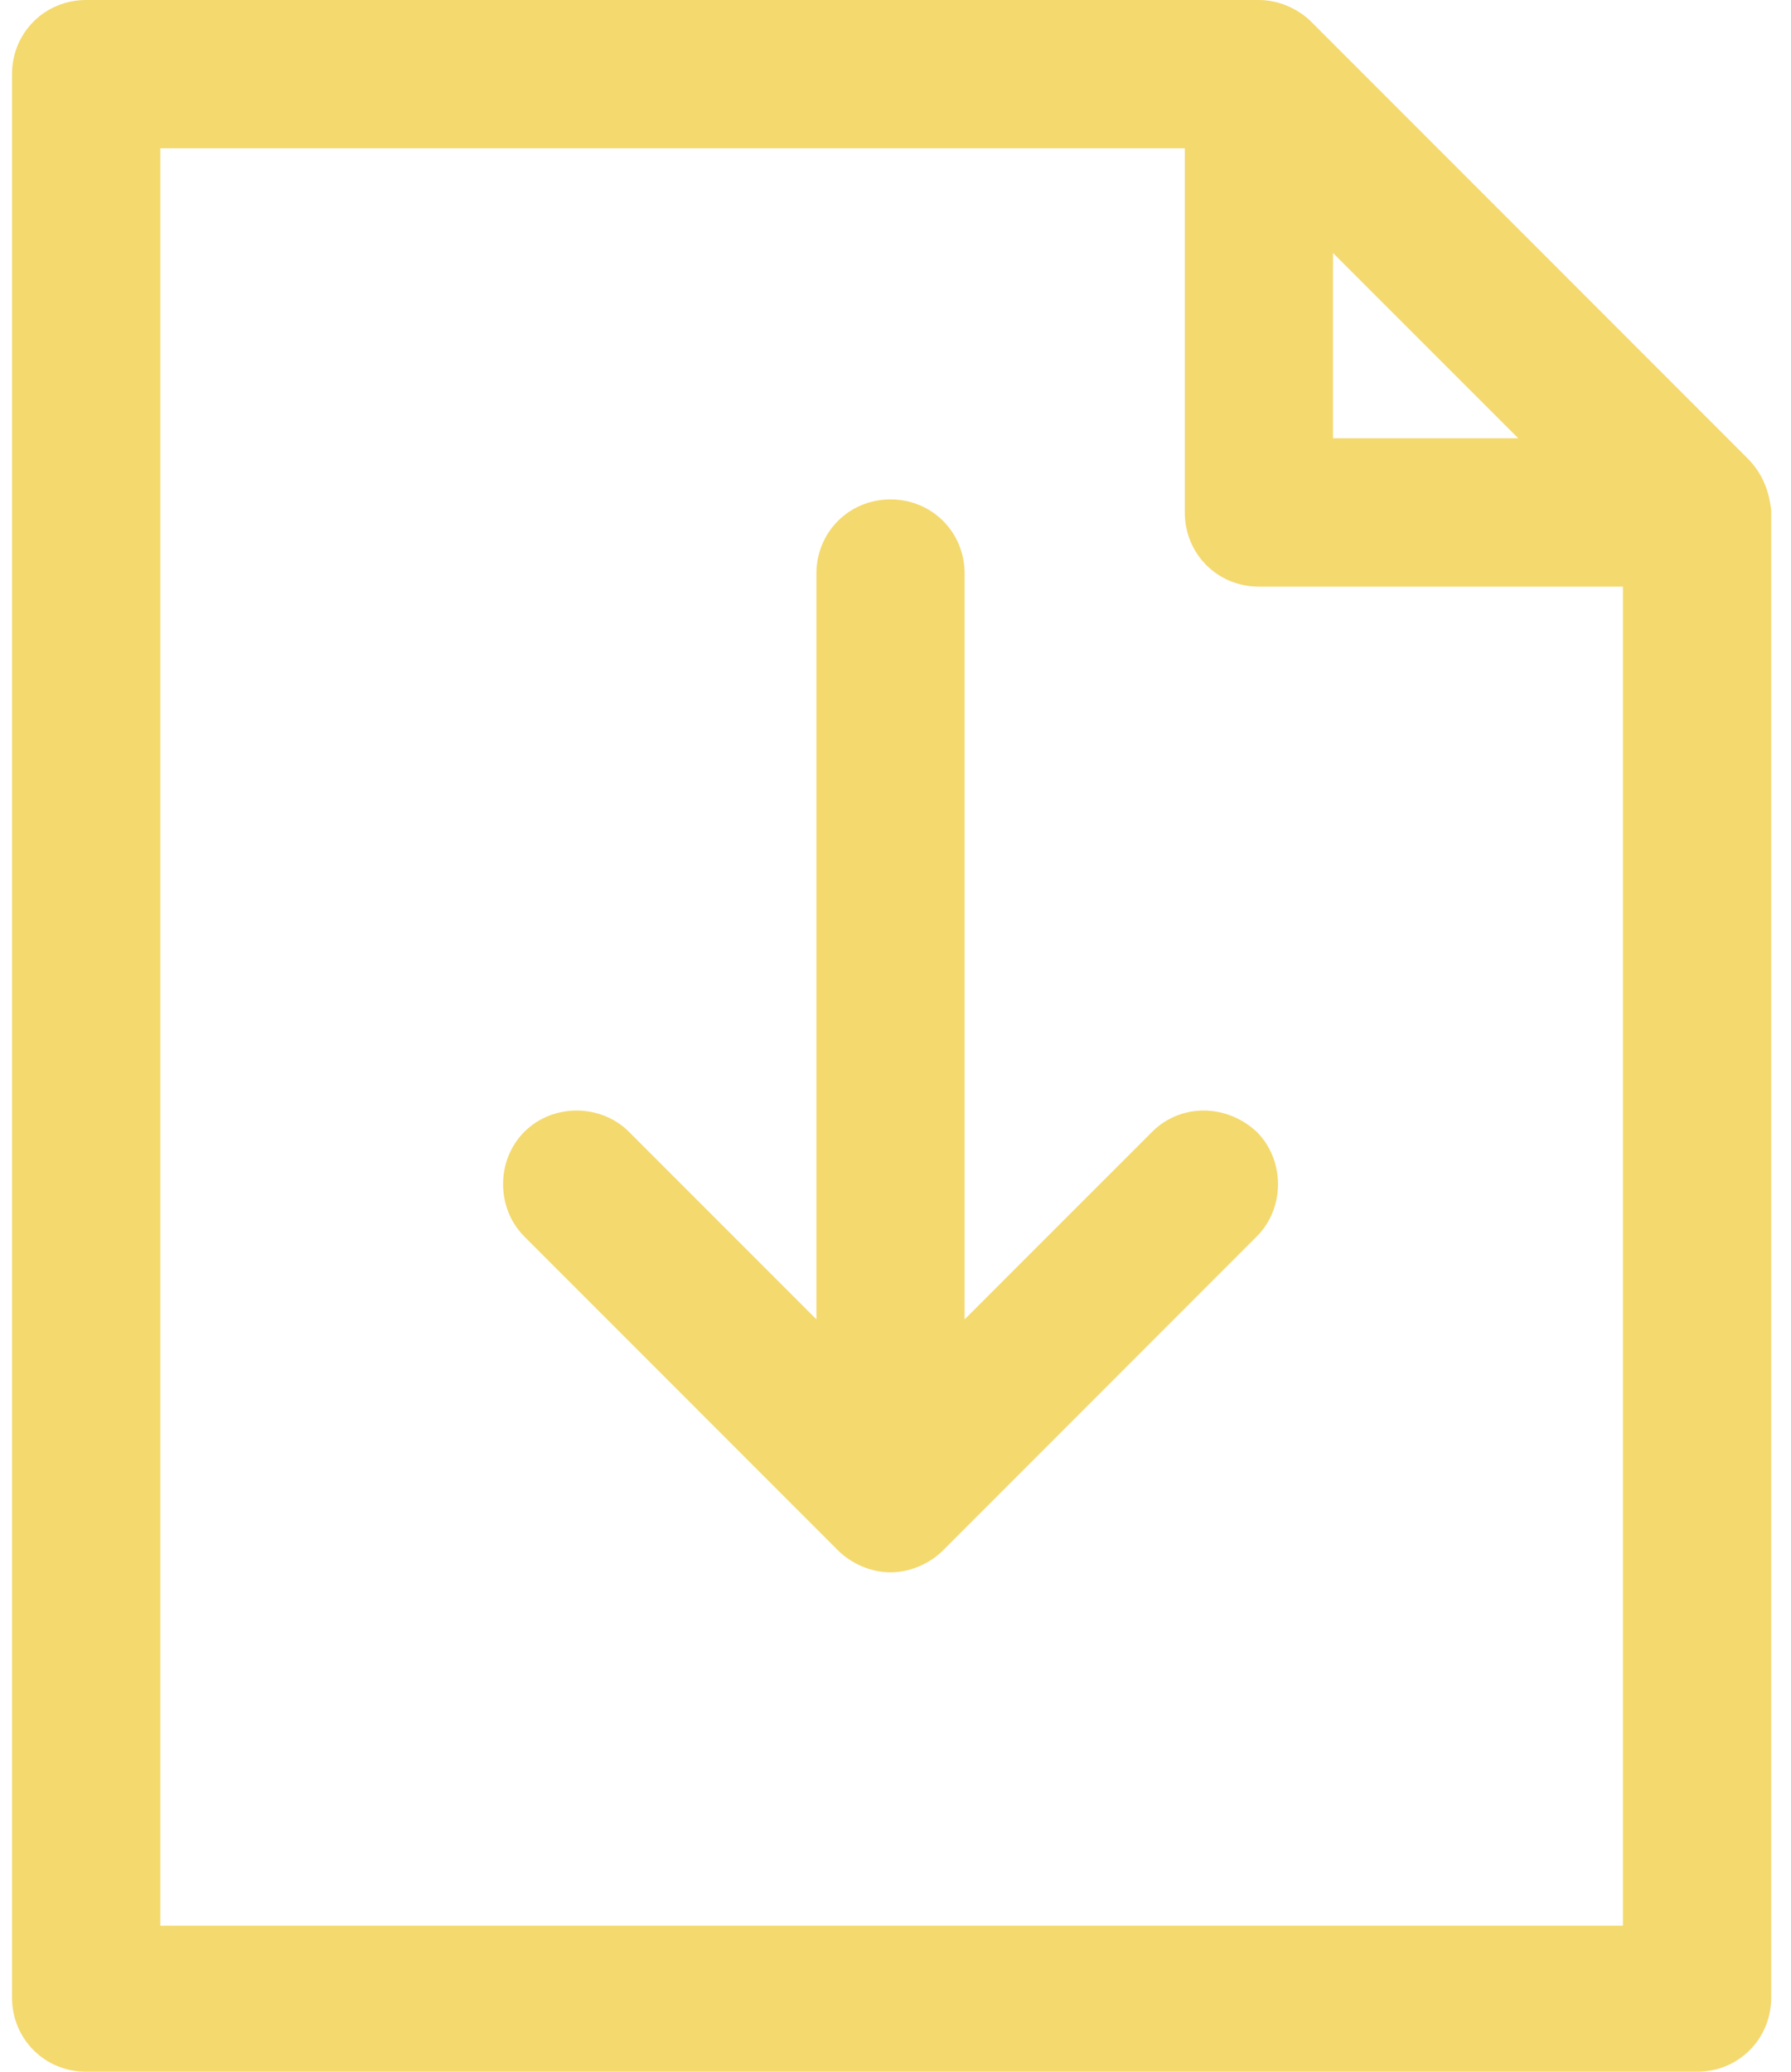
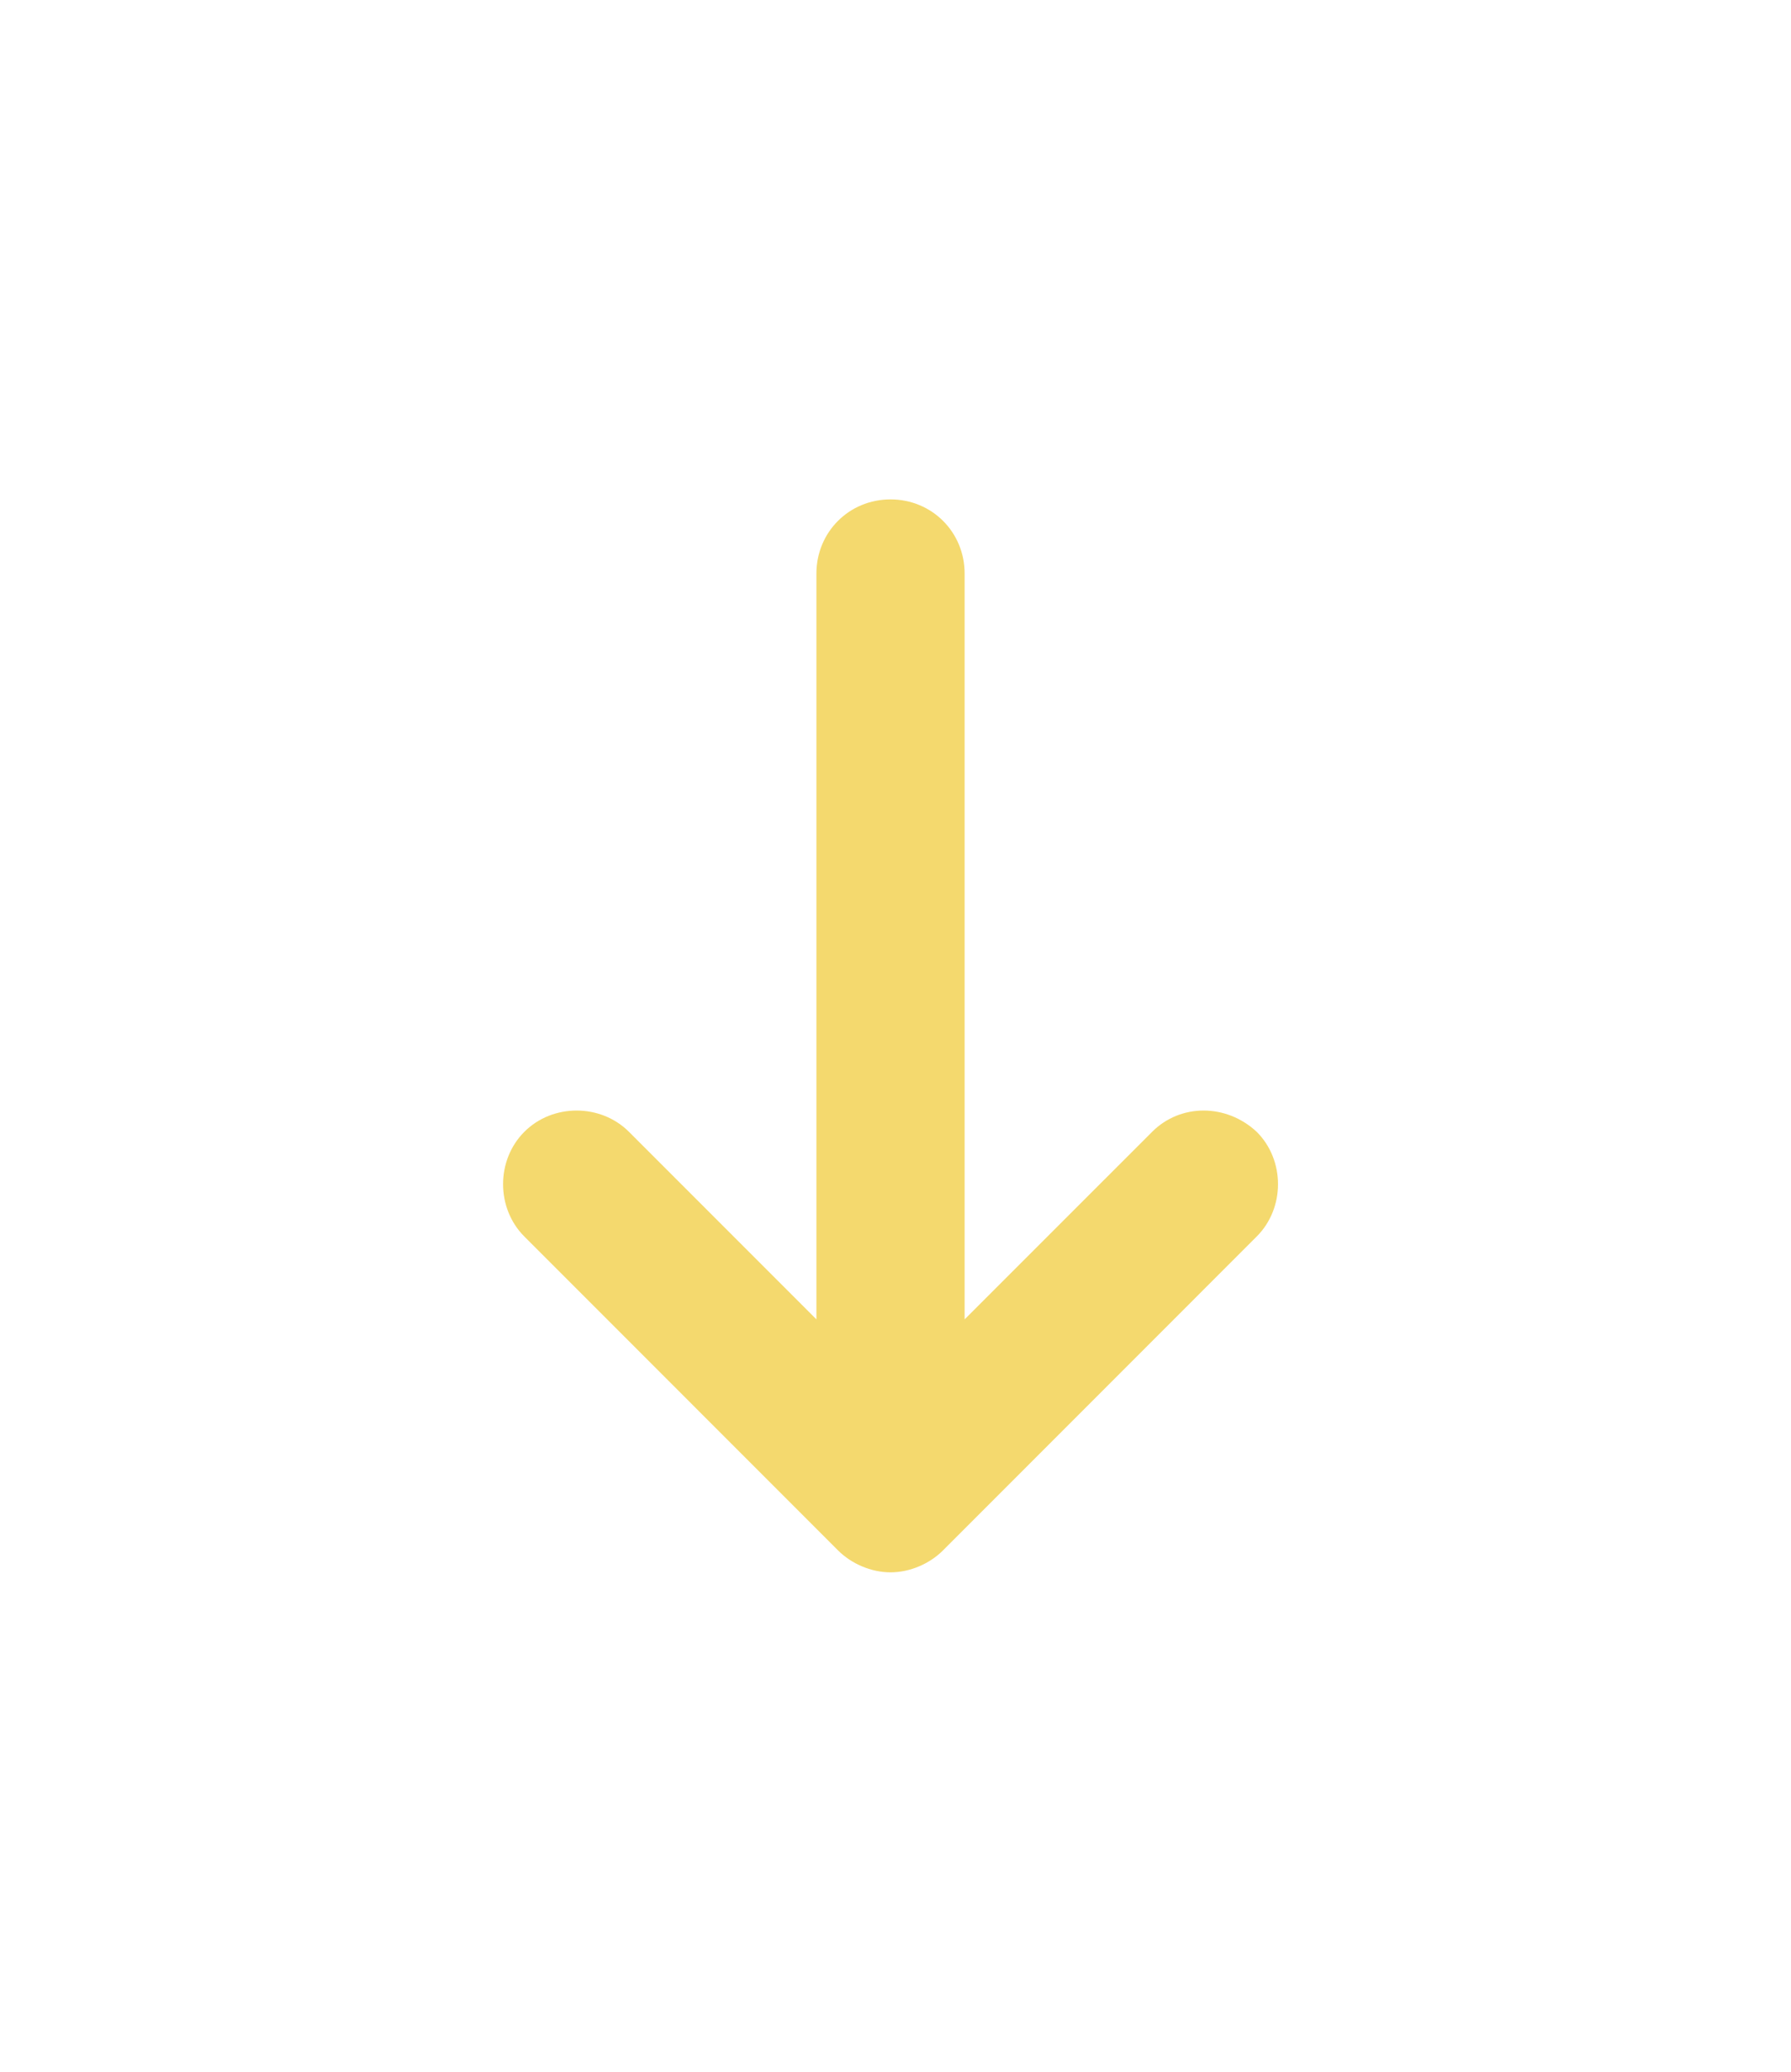
<svg xmlns="http://www.w3.org/2000/svg" width="32" height="37" viewBox="0 0 32 37" fill="none">
-   <path d="M31.217 8.179L23.428 0.389C23.194 0.156 22.844 0 22.493 0H1.54C0.8 0 0.215 0.584 0.215 1.324V35.676C0.215 36.416 0.8 37 1.54 37H30.322C31.062 37 31.646 36.416 31.646 35.676V9.114C31.607 8.763 31.49 8.452 31.217 8.179ZM23.817 4.518L27.128 7.828H23.817V4.518ZM2.864 34.352V2.648H21.169V9.153C21.169 9.893 21.753 10.477 22.493 10.477H28.997V34.391H2.864V34.352Z" fill="#F4D96E" />
  <path d="M20.585 20.214L17.235 23.563V10.243C17.235 9.503 16.651 8.919 15.911 8.919C15.171 8.919 14.587 9.503 14.587 10.243V23.563L11.238 20.214C10.731 19.707 9.874 19.707 9.368 20.214C8.862 20.72 8.862 21.577 9.368 22.083L14.976 27.692C15.21 27.925 15.561 28.081 15.911 28.081C16.262 28.081 16.612 27.925 16.846 27.692L22.454 22.083C22.961 21.577 22.961 20.72 22.454 20.214C21.909 19.707 21.091 19.707 20.585 20.214Z" fill="#F4D96E" />
</svg>